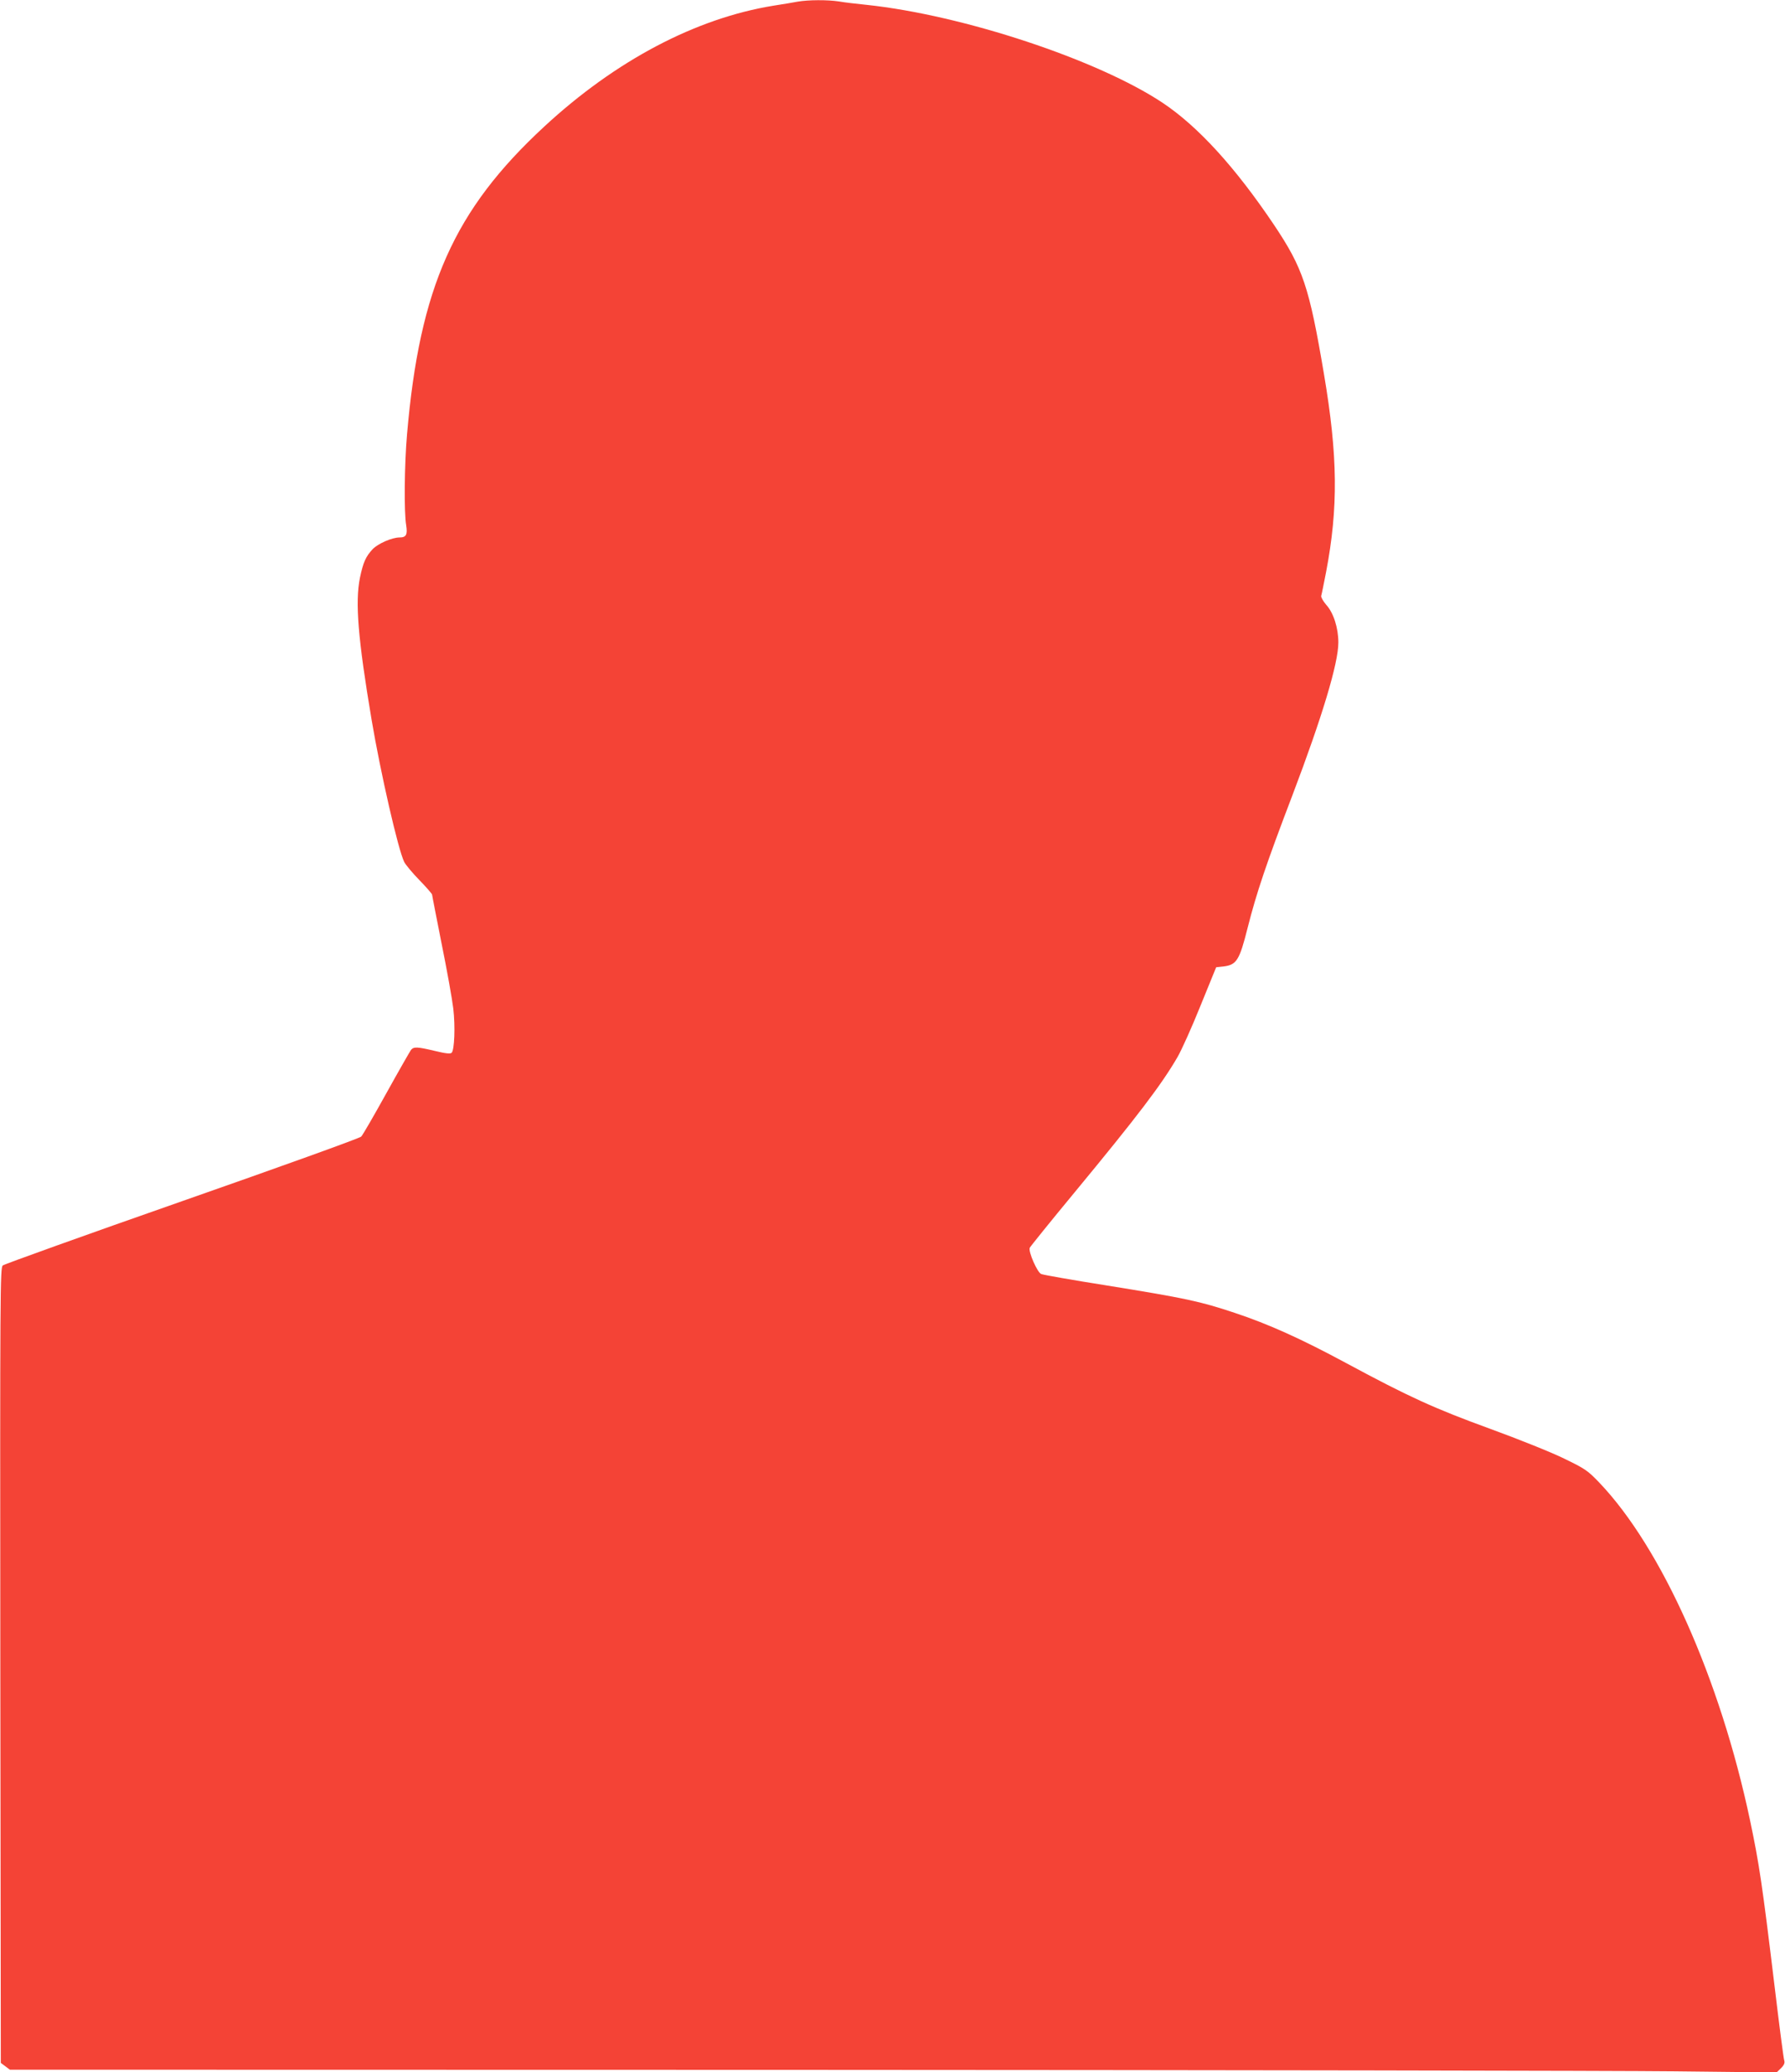
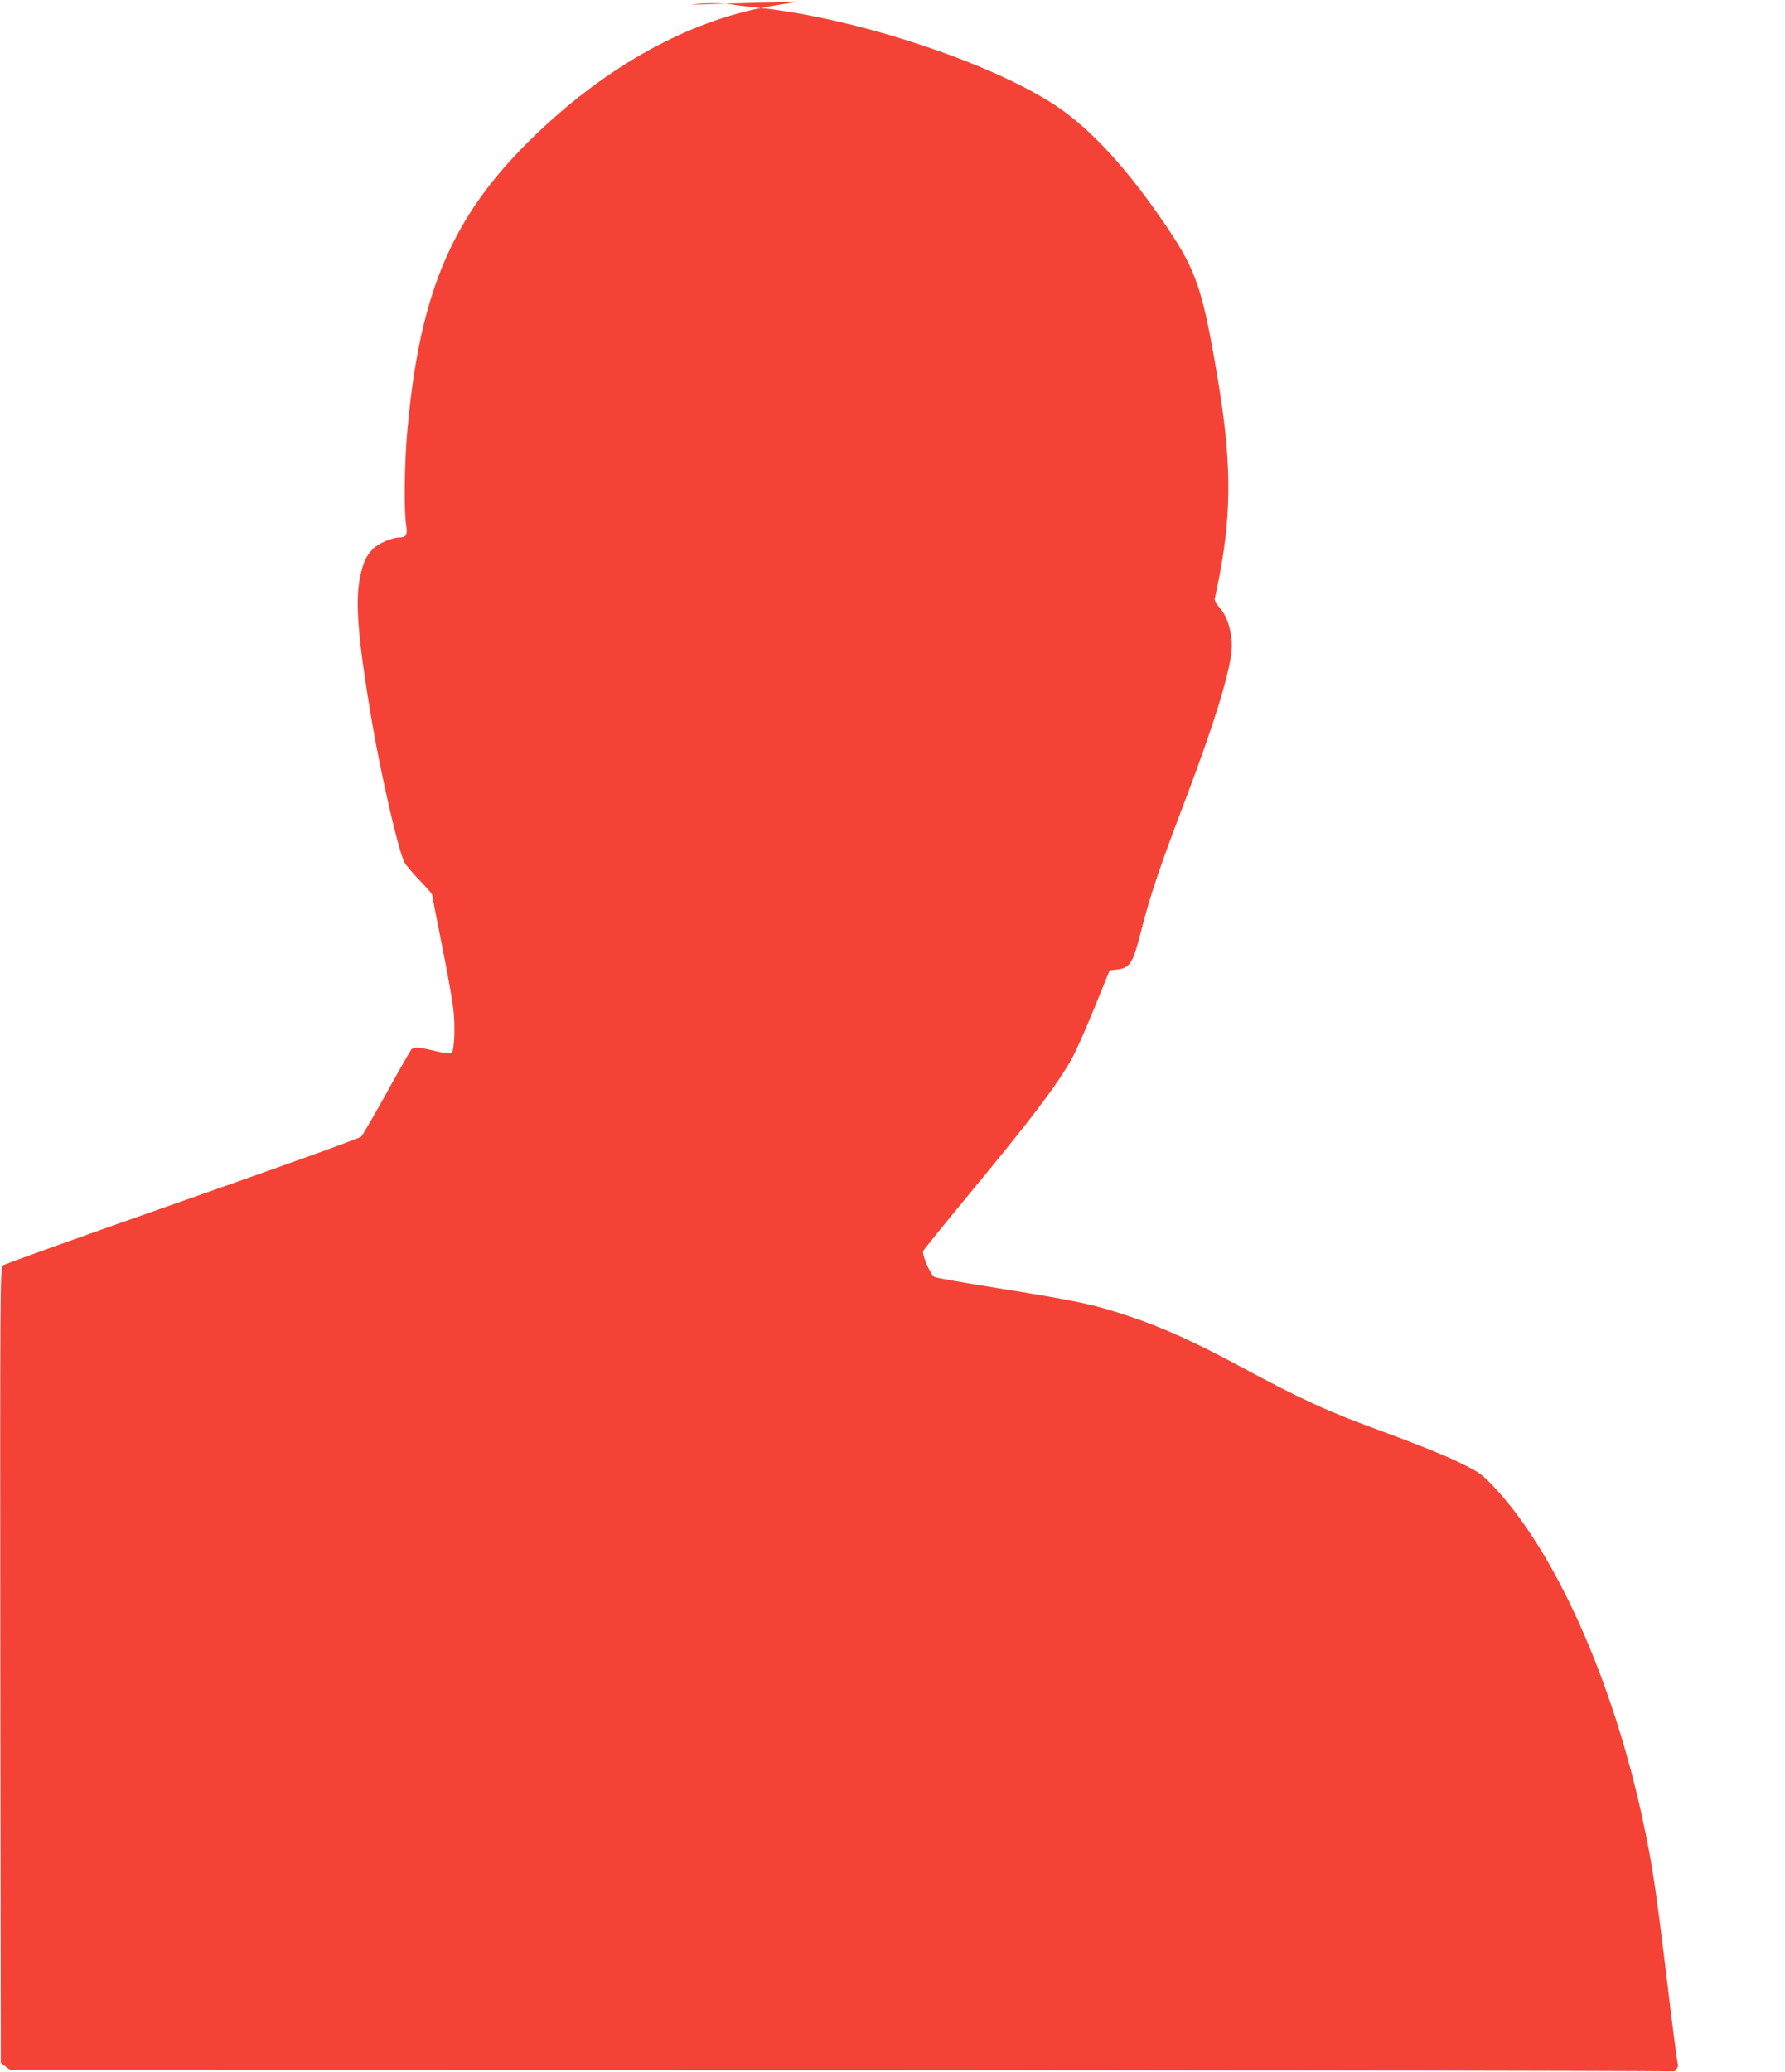
<svg xmlns="http://www.w3.org/2000/svg" version="1.0" width="1103pt" height="1280pt" viewBox="0 0 1103 1280" preserveAspectRatio="xMidYMid meet">
  <g transform="translate(0,1280) scale(0.1,-0.1)" fill="#f44336" stroke="none">
-     <path d="M4930 12790 c-25 -5 -92 -16 -150 -25 -481 -78 -976 -339 -1417 -747 -557 -515 -770 -992 -848 -1903 -16 -184 -19 -480 -5 -560 9 -58 0 -75 -41 -75 -47 0 -133 -38 -166 -72 -43 -46 -59 -82 -79 -178 -30 -151 -12 -376 72 -875 55 -326 164 -804 202 -880 8 -16 50 -67 93 -111 44 -45 79 -86 79 -90 0 -5 27 -142 59 -304 33 -162 65 -342 72 -400 13 -112 7 -256 -10 -273 -8 -8 -37 -5 -103 11 -109 26 -131 27 -148 7 -6 -8 -75 -128 -152 -267 -77 -139 -147 -260 -156 -269 -9 -10 -507 -189 -1107 -399 -600 -210 -1098 -389 -1108 -397 -16 -15 -17 -143 -15 -2471 l3 -2455 28 -21 28 -21 4827 -1 c2655 -1 5111 -5 5459 -9 l631 -7 27 26 c20 20 25 33 20 49 -4 12 -31 220 -60 462 -76 628 -94 749 -151 1020 -185 875 -545 1682 -932 2087 -72 75 -87 85 -217 148 -77 38 -284 121 -460 185 -340 124 -497 195 -885 404 -280 151 -482 242 -690 311 -212 71 -305 91 -795 170 -209 33 -390 65 -401 70 -24 9 -81 139 -71 162 3 7 127 161 276 341 391 473 539 668 637 837 25 43 89 185 142 317 l97 238 46 5 c80 10 98 38 148 237 55 217 114 393 277 820 184 484 284 816 284 944 0 90 -30 184 -75 233 -19 22 -33 47 -31 55 3 9 16 75 30 146 76 398 73 718 -13 1225 -91 539 -130 654 -308 920 -240 357 -470 609 -689 755 -400 266 -1234 542 -1829 605 -60 6 -137 15 -171 21 -71 11 -190 10 -254 -1z" />
+     <path d="M4930 12790 c-25 -5 -92 -16 -150 -25 -481 -78 -976 -339 -1417 -747 -557 -515 -770 -992 -848 -1903 -16 -184 -19 -480 -5 -560 9 -58 0 -75 -41 -75 -47 0 -133 -38 -166 -72 -43 -46 -59 -82 -79 -178 -30 -151 -12 -376 72 -875 55 -326 164 -804 202 -880 8 -16 50 -67 93 -111 44 -45 79 -86 79 -90 0 -5 27 -142 59 -304 33 -162 65 -342 72 -400 13 -112 7 -256 -10 -273 -8 -8 -37 -5 -103 11 -109 26 -131 27 -148 7 -6 -8 -75 -128 -152 -267 -77 -139 -147 -260 -156 -269 -9 -10 -507 -189 -1107 -399 -600 -210 -1098 -389 -1108 -397 -16 -15 -17 -143 -15 -2471 l3 -2455 28 -21 28 -21 4827 -1 c2655 -1 5111 -5 5459 -9 c20 20 25 33 20 49 -4 12 -31 220 -60 462 -76 628 -94 749 -151 1020 -185 875 -545 1682 -932 2087 -72 75 -87 85 -217 148 -77 38 -284 121 -460 185 -340 124 -497 195 -885 404 -280 151 -482 242 -690 311 -212 71 -305 91 -795 170 -209 33 -390 65 -401 70 -24 9 -81 139 -71 162 3 7 127 161 276 341 391 473 539 668 637 837 25 43 89 185 142 317 l97 238 46 5 c80 10 98 38 148 237 55 217 114 393 277 820 184 484 284 816 284 944 0 90 -30 184 -75 233 -19 22 -33 47 -31 55 3 9 16 75 30 146 76 398 73 718 -13 1225 -91 539 -130 654 -308 920 -240 357 -470 609 -689 755 -400 266 -1234 542 -1829 605 -60 6 -137 15 -171 21 -71 11 -190 10 -254 -1z" />
  </g>
</svg>